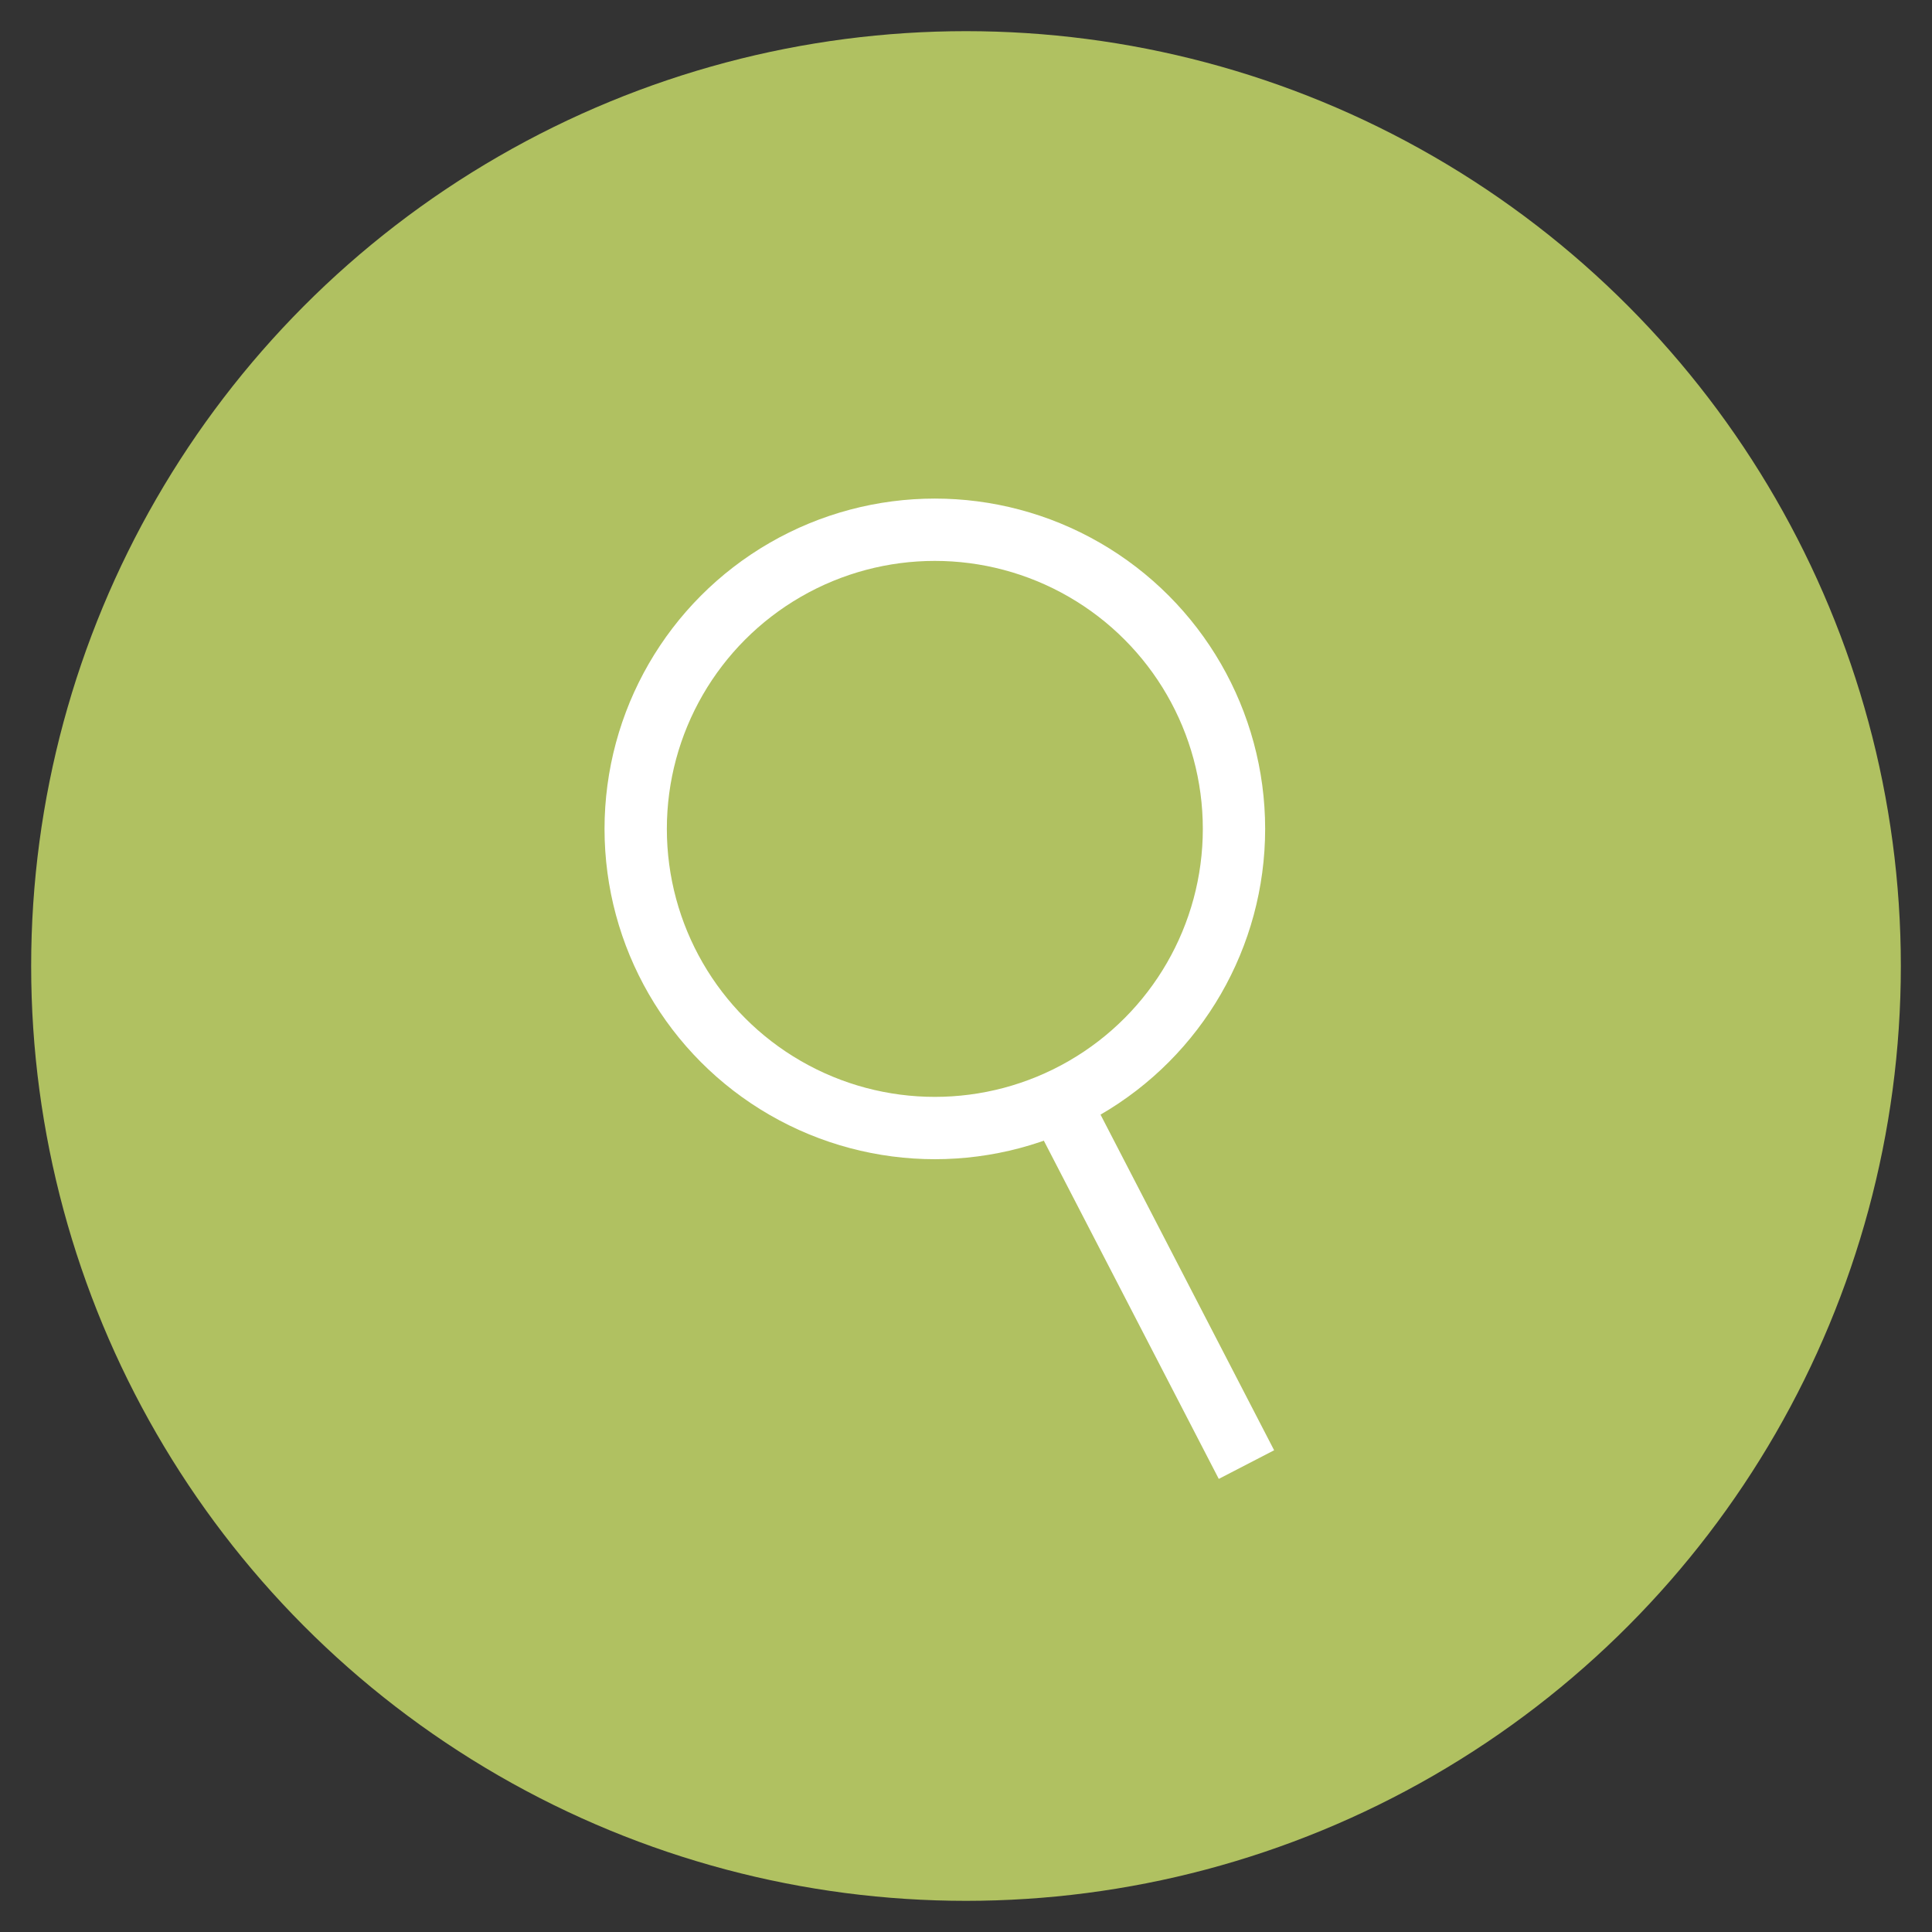
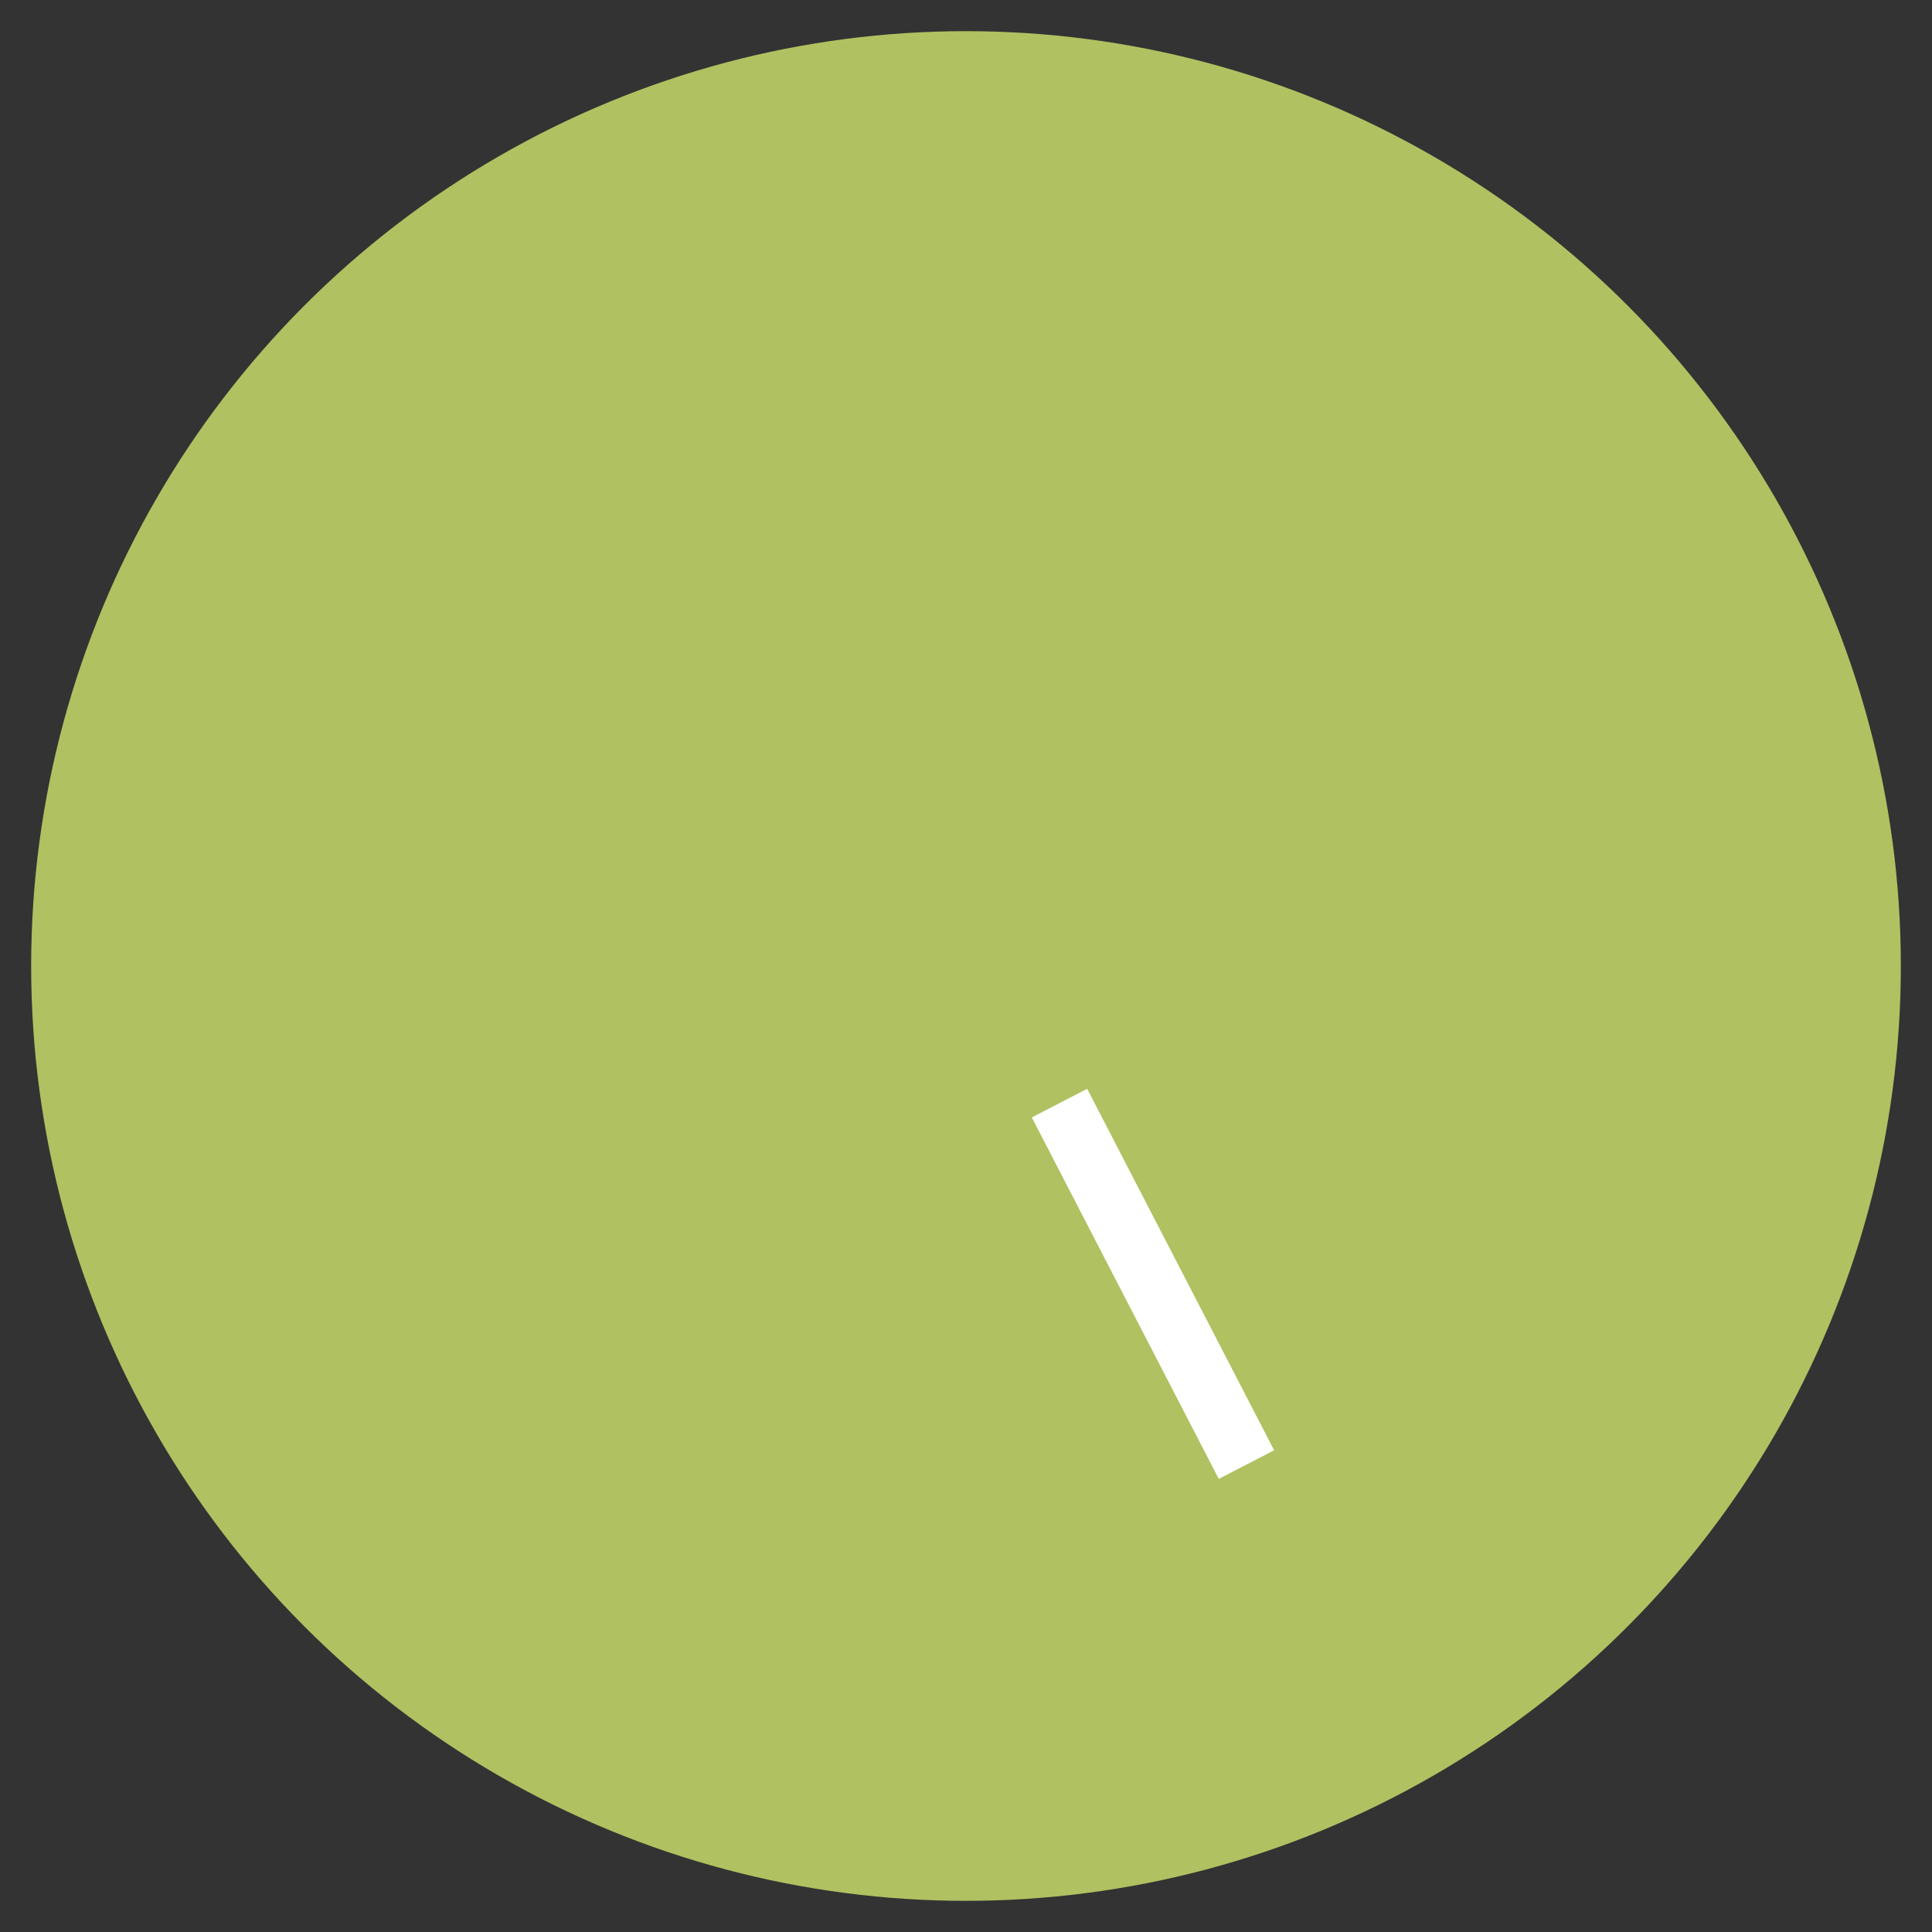
<svg xmlns="http://www.w3.org/2000/svg" version="1.1" id="Layer_1" x="0px" y="0px" width="31px" height="31px" viewBox="0 0 31 31" enable-background="new 0 0 31 31" xml:space="preserve">
  <rect x="0" y="0" width="31" height="31" fill="#333333" stroke="none" />
  <g>
    <g>
      <g>
        <circle fill="#B0C161" cx="15.5" cy="15.5" r="15" />
      </g>
      <g>
-         <circle fill="none" stroke="#FFFFFF" stroke-miterlimit="10" cx="15" cy="13.3" r="4.8" />
        <line fill="none" stroke="#FFFFFF" stroke-miterlimit="10" x1="17" y1="17.7" x2="20" y2="23.5" />
      </g>
    </g>
  </g>
</svg>